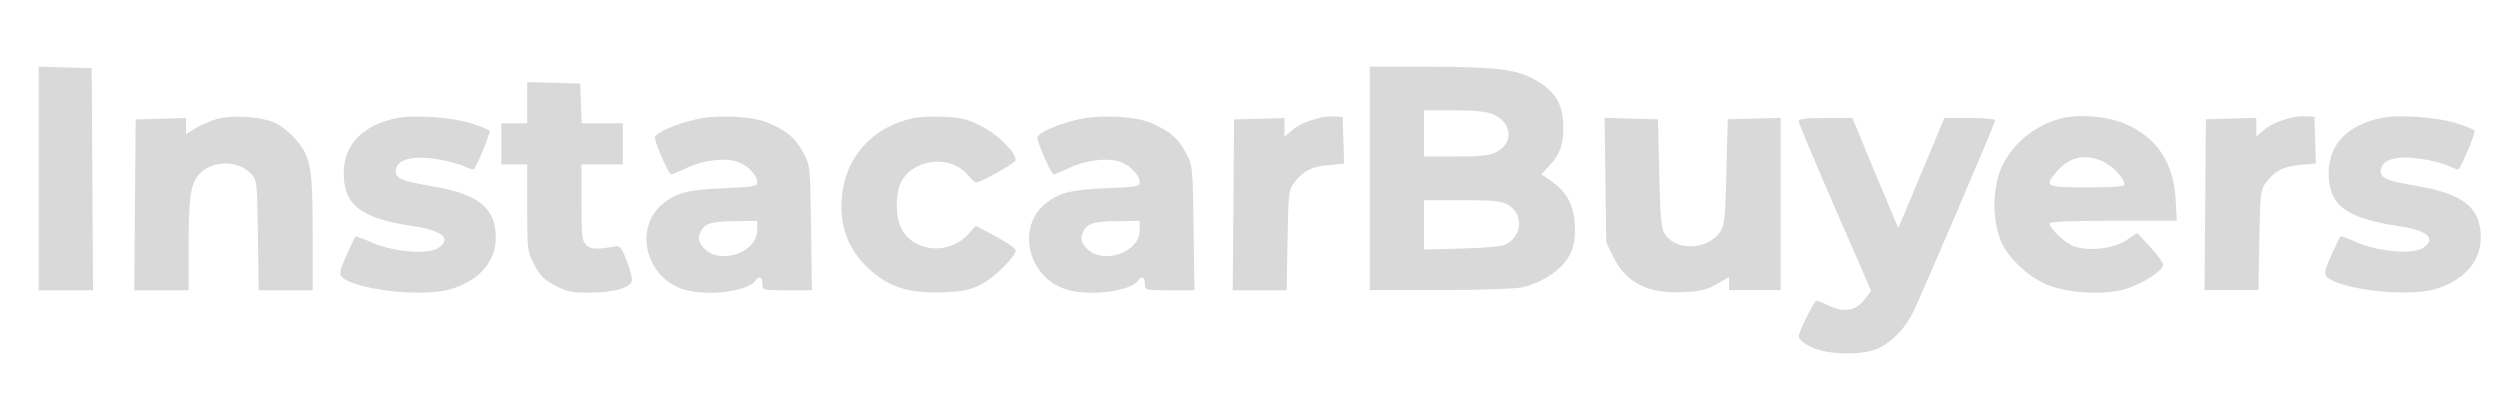
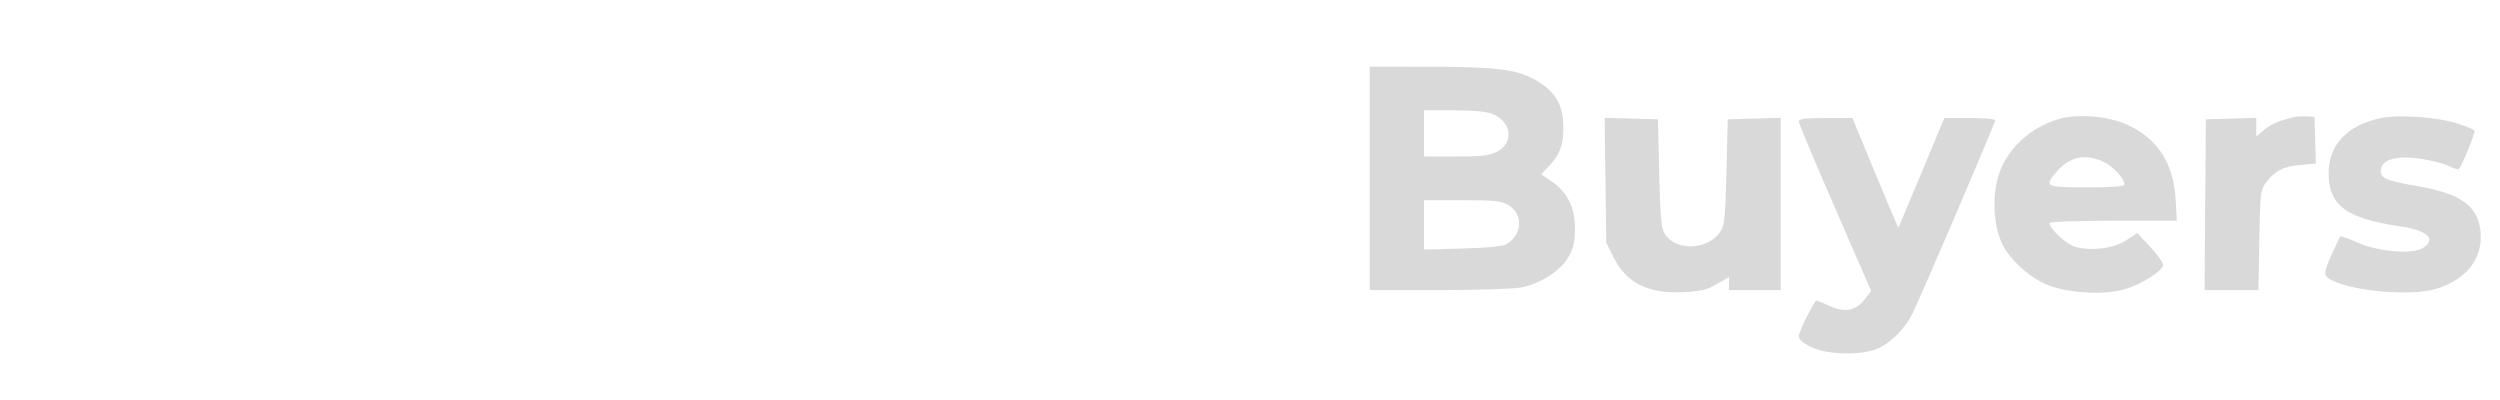
<svg xmlns="http://www.w3.org/2000/svg" width="125" height="20" viewBox="0 0 125 20" fill="none">
  <path fill-rule="evenodd" clip-rule="evenodd" d="M68.488 8.919V14.504H71.971C73.937 14.504 75.732 14.444 76.093 14.368C77.071 14.159 78.054 13.515 78.431 12.836C78.681 12.386 78.75 12.077 78.747 11.424C78.743 10.373 78.384 9.634 77.617 9.097L77.066 8.711L77.483 8.271C78.032 7.692 78.22 7.083 78.157 6.086C78.093 5.094 77.671 4.486 76.671 3.945C75.773 3.46 74.72 3.339 71.364 3.336L68.488 3.333V8.919ZM74.621 5.698C75.606 6.107 75.714 7.154 74.818 7.602C74.463 7.779 74.034 7.827 72.785 7.827L71.202 7.827V6.672V5.516H72.692C73.686 5.516 74.329 5.577 74.621 5.698ZM102.983 5.94C101.749 6.288 100.712 7.118 100.156 8.2C99.614 9.255 99.576 10.938 100.067 12.106C100.385 12.862 101.354 13.787 102.251 14.192C103.277 14.654 105.134 14.779 106.24 14.459C107.09 14.213 108.163 13.531 108.157 13.24C108.154 13.123 107.861 12.718 107.506 12.339L106.86 11.651L106.316 12.012C105.684 12.431 104.483 12.577 103.723 12.327C103.287 12.184 102.476 11.426 102.476 11.161C102.476 11.085 103.699 11.037 105.658 11.037H108.84L108.782 9.978C108.682 8.15 107.87 6.909 106.322 6.219C105.398 5.807 103.9 5.682 102.983 5.94ZM114.688 5.857C113.976 6.024 113.548 6.209 113.198 6.501L112.814 6.823V6.357V5.892L111.554 5.929L110.294 5.965L110.26 10.235L110.226 14.504H111.575H112.923L112.966 12.009C113.004 9.727 113.03 9.484 113.274 9.16C113.739 8.543 114.152 8.324 114.996 8.248L115.795 8.176L115.759 7.006L115.722 5.837L115.334 5.817C115.121 5.806 114.83 5.824 114.688 5.857ZM119.061 5.898C117.355 6.261 116.432 7.231 116.432 8.663C116.432 10.258 117.303 10.916 119.922 11.302C121.388 11.518 121.855 11.938 121.145 12.4C120.636 12.731 118.903 12.586 117.869 12.125C117.431 11.93 117.049 11.794 117.019 11.824C116.989 11.854 116.786 12.274 116.567 12.758C116.273 13.409 116.206 13.681 116.309 13.805C116.854 14.457 120.316 14.873 121.751 14.458C123.295 14.012 124.142 12.956 124.03 11.616C123.921 10.313 123.06 9.68 120.891 9.309C119.29 9.036 118.993 8.903 119.042 8.483C119.103 7.965 119.849 7.762 121.04 7.939C121.549 8.015 122.174 8.176 122.428 8.296C122.682 8.417 122.911 8.49 122.936 8.46C123.12 8.236 123.783 6.622 123.728 6.533C123.69 6.472 123.268 6.301 122.791 6.152C121.82 5.85 119.901 5.72 119.061 5.898ZM80.272 9.01L80.313 12.129L80.678 12.867C81.311 14.149 82.421 14.699 84.185 14.607C85.045 14.562 85.362 14.485 85.849 14.201L86.451 13.851V14.177V14.504H87.743H89.036V10.198V5.892L87.711 5.929L86.386 5.965L86.322 8.598C86.264 10.933 86.229 11.271 86.005 11.6C85.392 12.499 83.819 12.569 83.259 11.723C83.06 11.421 83.017 10.985 82.962 8.668L82.897 5.965L81.564 5.929L80.231 5.892L80.272 9.01ZM89.94 6.071C89.94 6.165 90.754 8.11 91.749 10.394L93.558 14.546L93.233 14.969C92.786 15.551 92.205 15.649 91.424 15.273C91.098 15.116 90.816 15.009 90.796 15.035C90.54 15.376 89.94 16.614 89.94 16.802C89.94 16.969 90.139 17.146 90.554 17.349C91.415 17.77 93.244 17.782 94.011 17.371C94.666 17.02 95.261 16.395 95.624 15.674C96.014 14.902 99.762 6.149 99.762 6.011C99.762 5.951 99.189 5.901 98.49 5.901H97.217L96.079 8.63C95.454 10.13 94.933 11.371 94.922 11.386C94.911 11.402 94.389 10.174 93.761 8.658L92.621 5.901H91.281C90.254 5.901 89.94 5.941 89.94 6.071ZM105.138 8.072C105.639 8.298 106.223 8.92 106.223 9.227C106.223 9.323 105.622 9.368 104.349 9.368C102.238 9.368 102.175 9.332 102.876 8.538C103.495 7.838 104.267 7.679 105.138 8.072ZM75.427 10.261C76.182 10.718 76.116 11.768 75.305 12.216C75.124 12.316 74.299 12.395 73.108 12.427L71.202 12.477V11.244V10.01L73.108 10.01C74.77 10.011 75.067 10.043 75.427 10.261Z" fill="#D9D9D9" />
-   <path fill-rule="evenodd" clip-rule="evenodd" d="M1.936 8.923V14.513H3.294H4.652L4.618 8.96L4.585 3.406L3.26 3.37L1.936 3.333V8.923ZM26.36 5.135V6.167H25.714H25.068V7.194V8.221H25.714H26.36V10.389C26.36 12.512 26.367 12.572 26.72 13.242C27.011 13.796 27.211 13.994 27.768 14.284C28.365 14.593 28.598 14.64 29.508 14.632C30.606 14.621 31.366 14.432 31.563 14.119C31.64 13.998 31.571 13.65 31.362 13.101C31.109 12.436 30.995 12.275 30.802 12.309C29.825 12.486 29.567 12.477 29.326 12.26C29.097 12.055 29.074 11.854 29.074 10.127V8.221H30.108H31.141V7.194V6.167H30.113H29.085L29.047 5.172L29.009 4.177L27.684 4.14L26.36 4.104V5.135ZM10.846 5.948C10.523 6.04 10.043 6.246 9.78 6.408L9.302 6.702V6.301V5.901L8.042 5.938L6.782 5.974L6.748 10.244L6.714 14.513H8.072H9.431L9.432 12.234C9.432 9.792 9.539 9.129 10.008 8.663C10.672 8.004 11.91 8.013 12.542 8.681C12.851 9.007 12.856 9.053 12.895 11.762L12.934 14.513H14.284H15.634V11.647C15.634 8.329 15.536 7.814 14.732 6.907C14.445 6.582 13.975 6.229 13.671 6.108C12.944 5.819 11.579 5.742 10.846 5.948ZM19.814 5.907C18.107 6.27 17.185 7.24 17.185 8.672C17.185 10.267 18.055 10.925 20.674 11.311C22.14 11.527 22.607 11.947 21.897 12.409C21.388 12.74 19.655 12.595 18.622 12.134C18.184 11.939 17.801 11.803 17.771 11.833C17.741 11.862 17.538 12.283 17.32 12.767C17.025 13.418 16.958 13.69 17.062 13.814C17.606 14.466 21.068 14.882 22.503 14.467C24.047 14.021 24.894 12.965 24.782 11.625C24.674 10.322 23.812 9.689 21.643 9.318C20.042 9.045 19.746 8.912 19.795 8.492C19.855 7.974 20.601 7.771 21.793 7.948C22.301 8.024 22.926 8.184 23.18 8.305C23.435 8.425 23.663 8.499 23.688 8.469C23.872 8.245 24.535 6.631 24.48 6.542C24.442 6.481 24.02 6.31 23.544 6.161C22.572 5.859 20.653 5.729 19.814 5.907ZM34.801 5.966C33.805 6.192 32.841 6.608 32.746 6.853C32.691 6.996 33.32 8.475 33.539 8.716C33.562 8.741 33.897 8.608 34.284 8.42C35.123 8.012 36.216 7.871 36.871 8.086C37.375 8.251 37.861 8.759 37.861 9.12C37.861 9.316 37.664 9.351 36.214 9.41C34.454 9.482 33.916 9.61 33.227 10.118C31.692 11.251 32.202 13.778 34.099 14.444C35.242 14.844 37.43 14.589 37.788 14.013C37.943 13.764 38.12 13.86 38.12 14.192C38.12 14.512 38.123 14.513 39.358 14.513H40.595L40.553 11.399C40.51 8.296 40.509 8.283 40.158 7.623C39.78 6.91 39.377 6.564 38.442 6.154C37.662 5.81 35.89 5.719 34.801 5.966ZM45.668 5.906C43.77 6.309 42.435 7.661 42.14 9.478C41.911 10.89 42.251 12.156 43.114 13.104C44.174 14.27 45.309 14.696 47.146 14.616C48.173 14.571 48.51 14.501 49.056 14.222C49.714 13.885 50.784 12.828 50.784 12.516C50.784 12.426 50.337 12.113 49.791 11.82L48.797 11.287L48.385 11.735C47.42 12.781 45.63 12.598 45.056 11.395C44.75 10.755 44.771 9.555 45.097 9.023C45.802 7.874 47.606 7.752 48.433 8.797C48.574 8.975 48.739 9.121 48.8 9.123C49.039 9.129 50.782 8.148 50.783 8.007C50.786 7.617 49.891 6.724 49.09 6.317C48.391 5.962 48.071 5.881 47.221 5.841C46.658 5.815 45.959 5.844 45.668 5.906ZM53.927 5.966C52.931 6.192 51.967 6.608 51.873 6.853C51.817 6.996 52.446 8.475 52.665 8.716C52.688 8.741 53.023 8.608 53.41 8.42C54.249 8.012 55.342 7.871 55.997 8.086C56.501 8.251 56.987 8.759 56.987 9.12C56.987 9.316 56.79 9.351 55.34 9.41C53.58 9.482 53.041 9.61 52.353 10.118C50.818 11.251 51.328 13.778 53.225 14.444C54.368 14.844 56.556 14.589 56.914 14.013C57.069 13.764 57.246 13.86 57.246 14.192C57.246 14.512 57.249 14.513 58.483 14.513H59.721L59.679 11.399C59.636 8.296 59.635 8.283 59.284 7.623C58.906 6.91 58.503 6.564 57.568 6.154C56.788 5.81 55.016 5.719 53.927 5.966ZM66.098 5.866C65.386 6.033 64.958 6.218 64.609 6.51L64.224 6.832V6.366V5.901L62.964 5.938L61.704 5.974L61.67 10.244L61.636 14.513H62.985H64.334L64.376 12.018C64.414 9.736 64.441 9.493 64.684 9.169C65.149 8.552 65.562 8.333 66.406 8.257L67.206 8.185L67.169 7.015L67.132 5.846L66.744 5.826C66.531 5.815 66.24 5.833 66.098 5.866ZM37.861 11.501C37.861 12.692 35.852 13.294 35.122 12.322C34.923 12.057 34.902 11.928 35.01 11.645C35.189 11.177 35.531 11.064 36.795 11.054L37.861 11.046V11.501ZM56.987 11.501C56.987 12.692 54.978 13.294 54.248 12.322C54.049 12.057 54.028 11.928 54.136 11.645C54.315 11.177 54.657 11.064 55.921 11.054L56.987 11.046V11.501Z" fill="#D9D9D9" />
</svg>